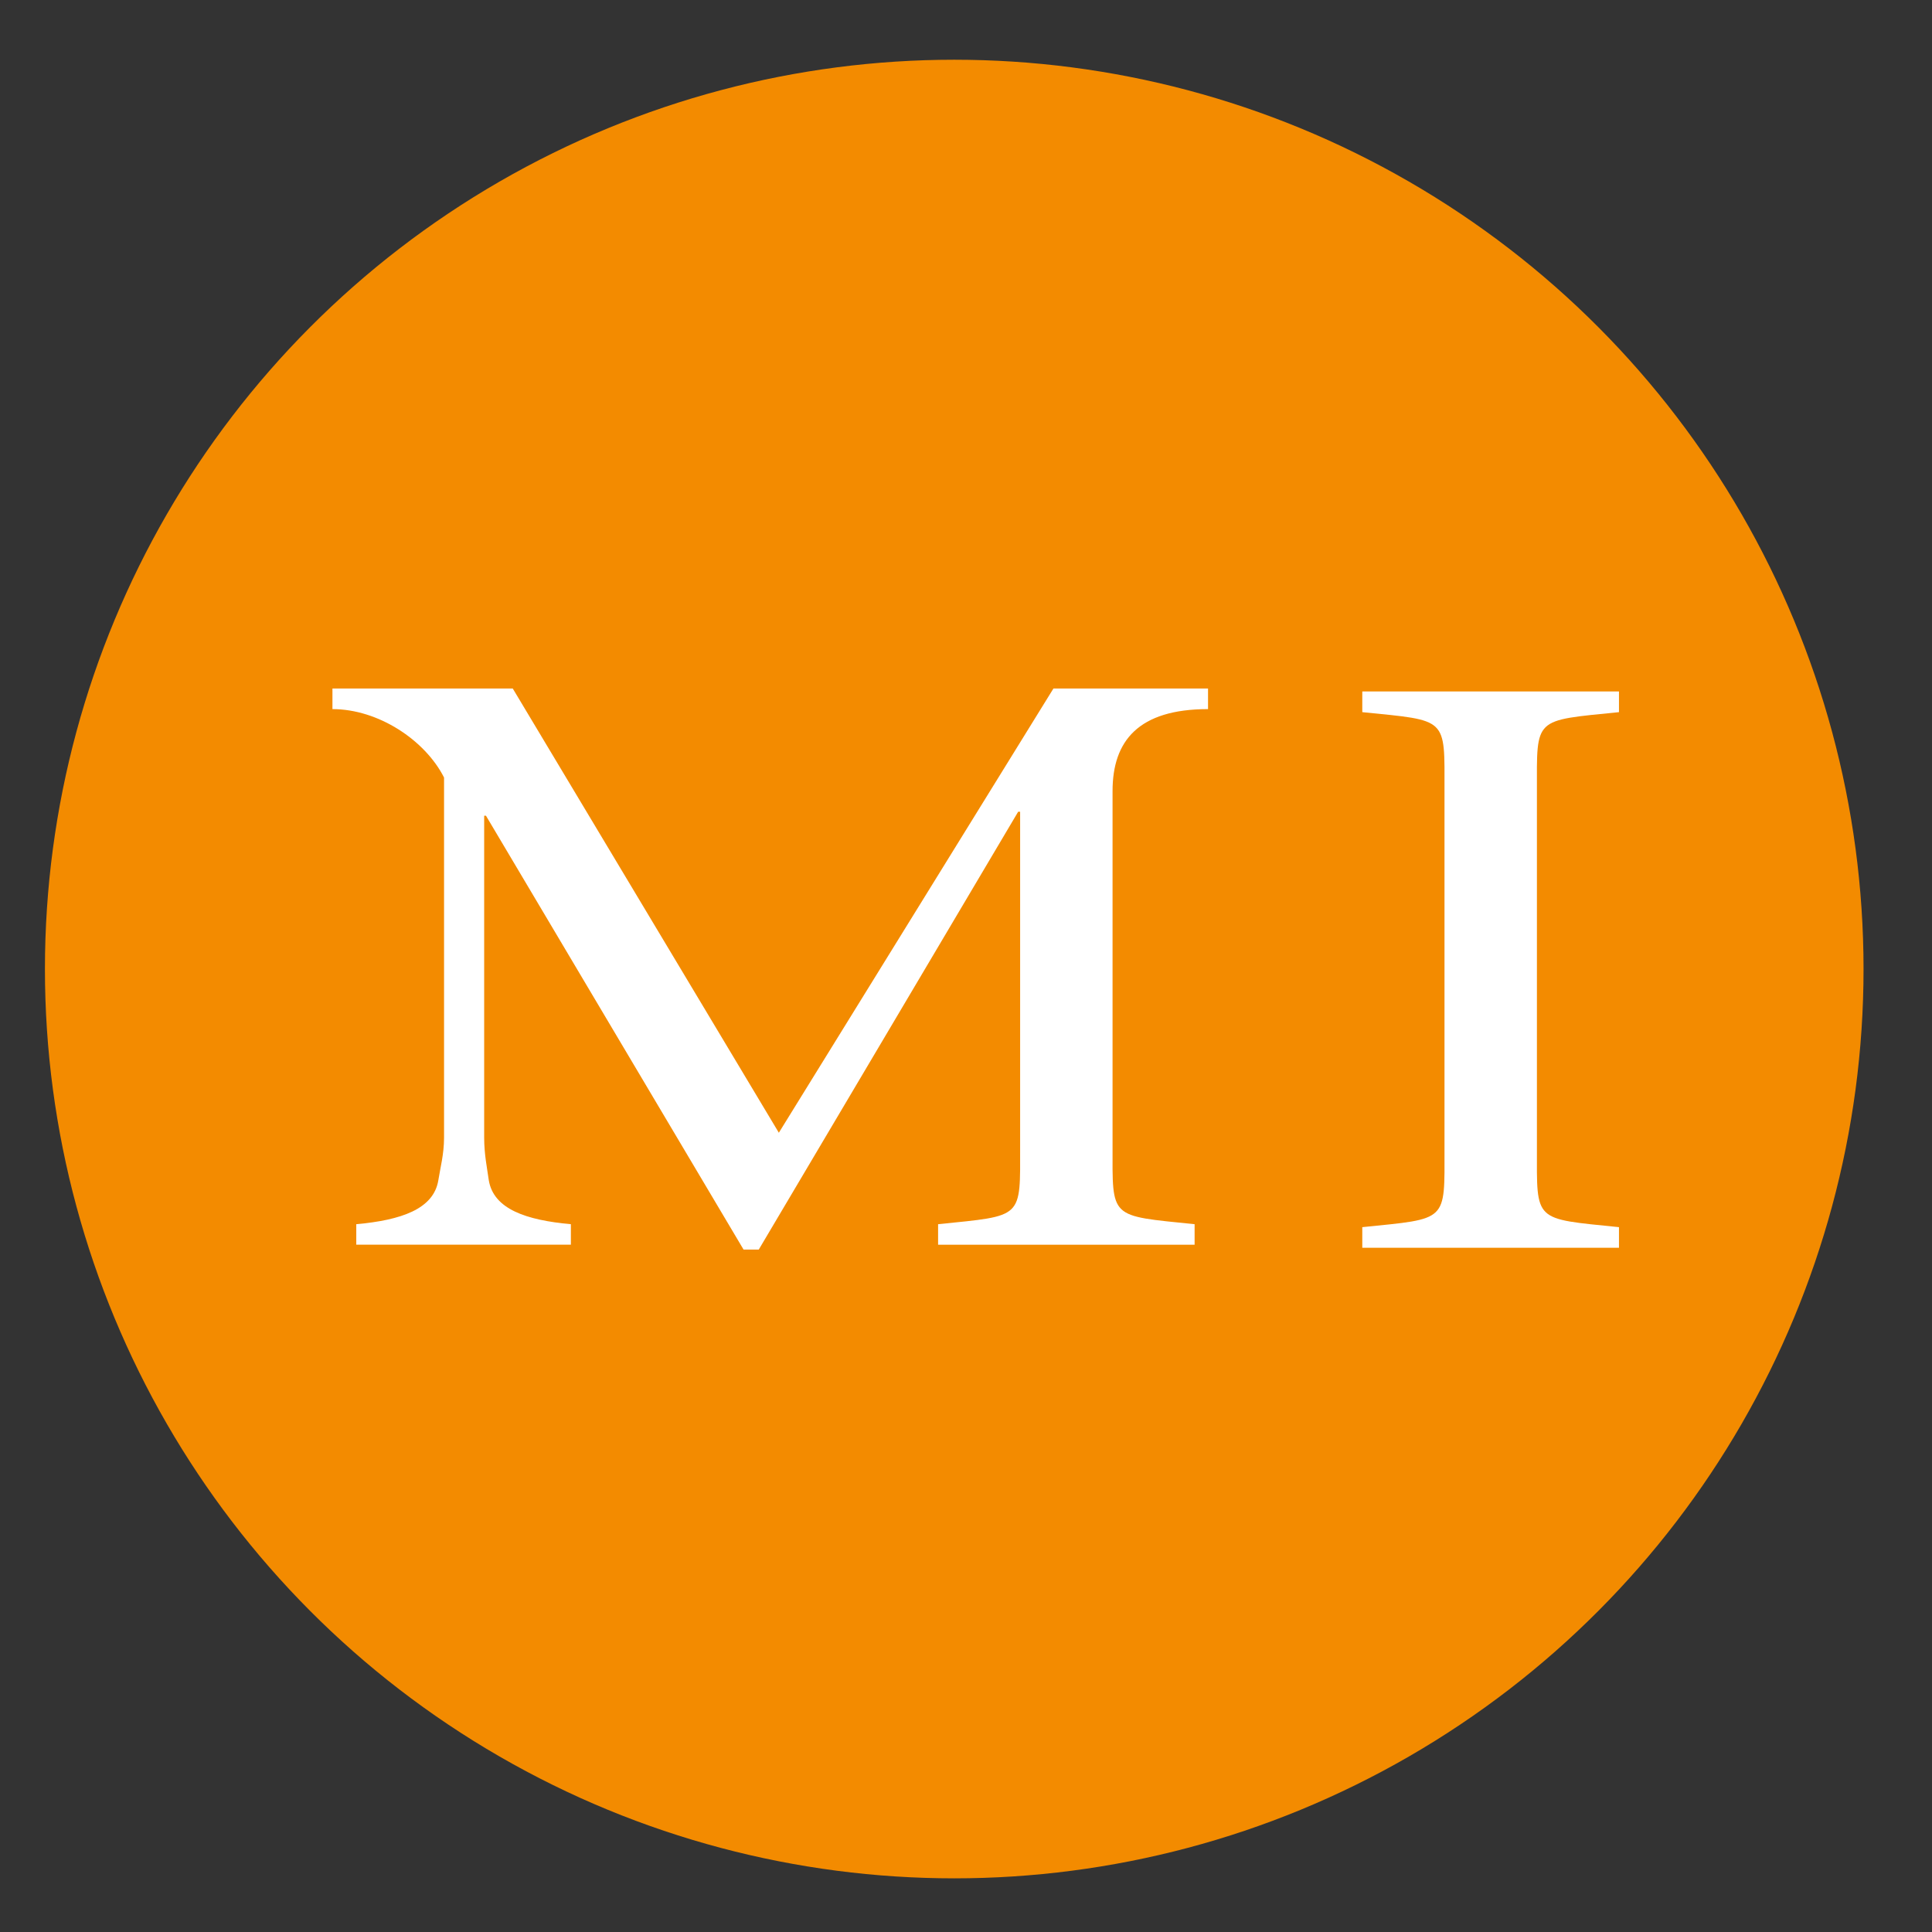
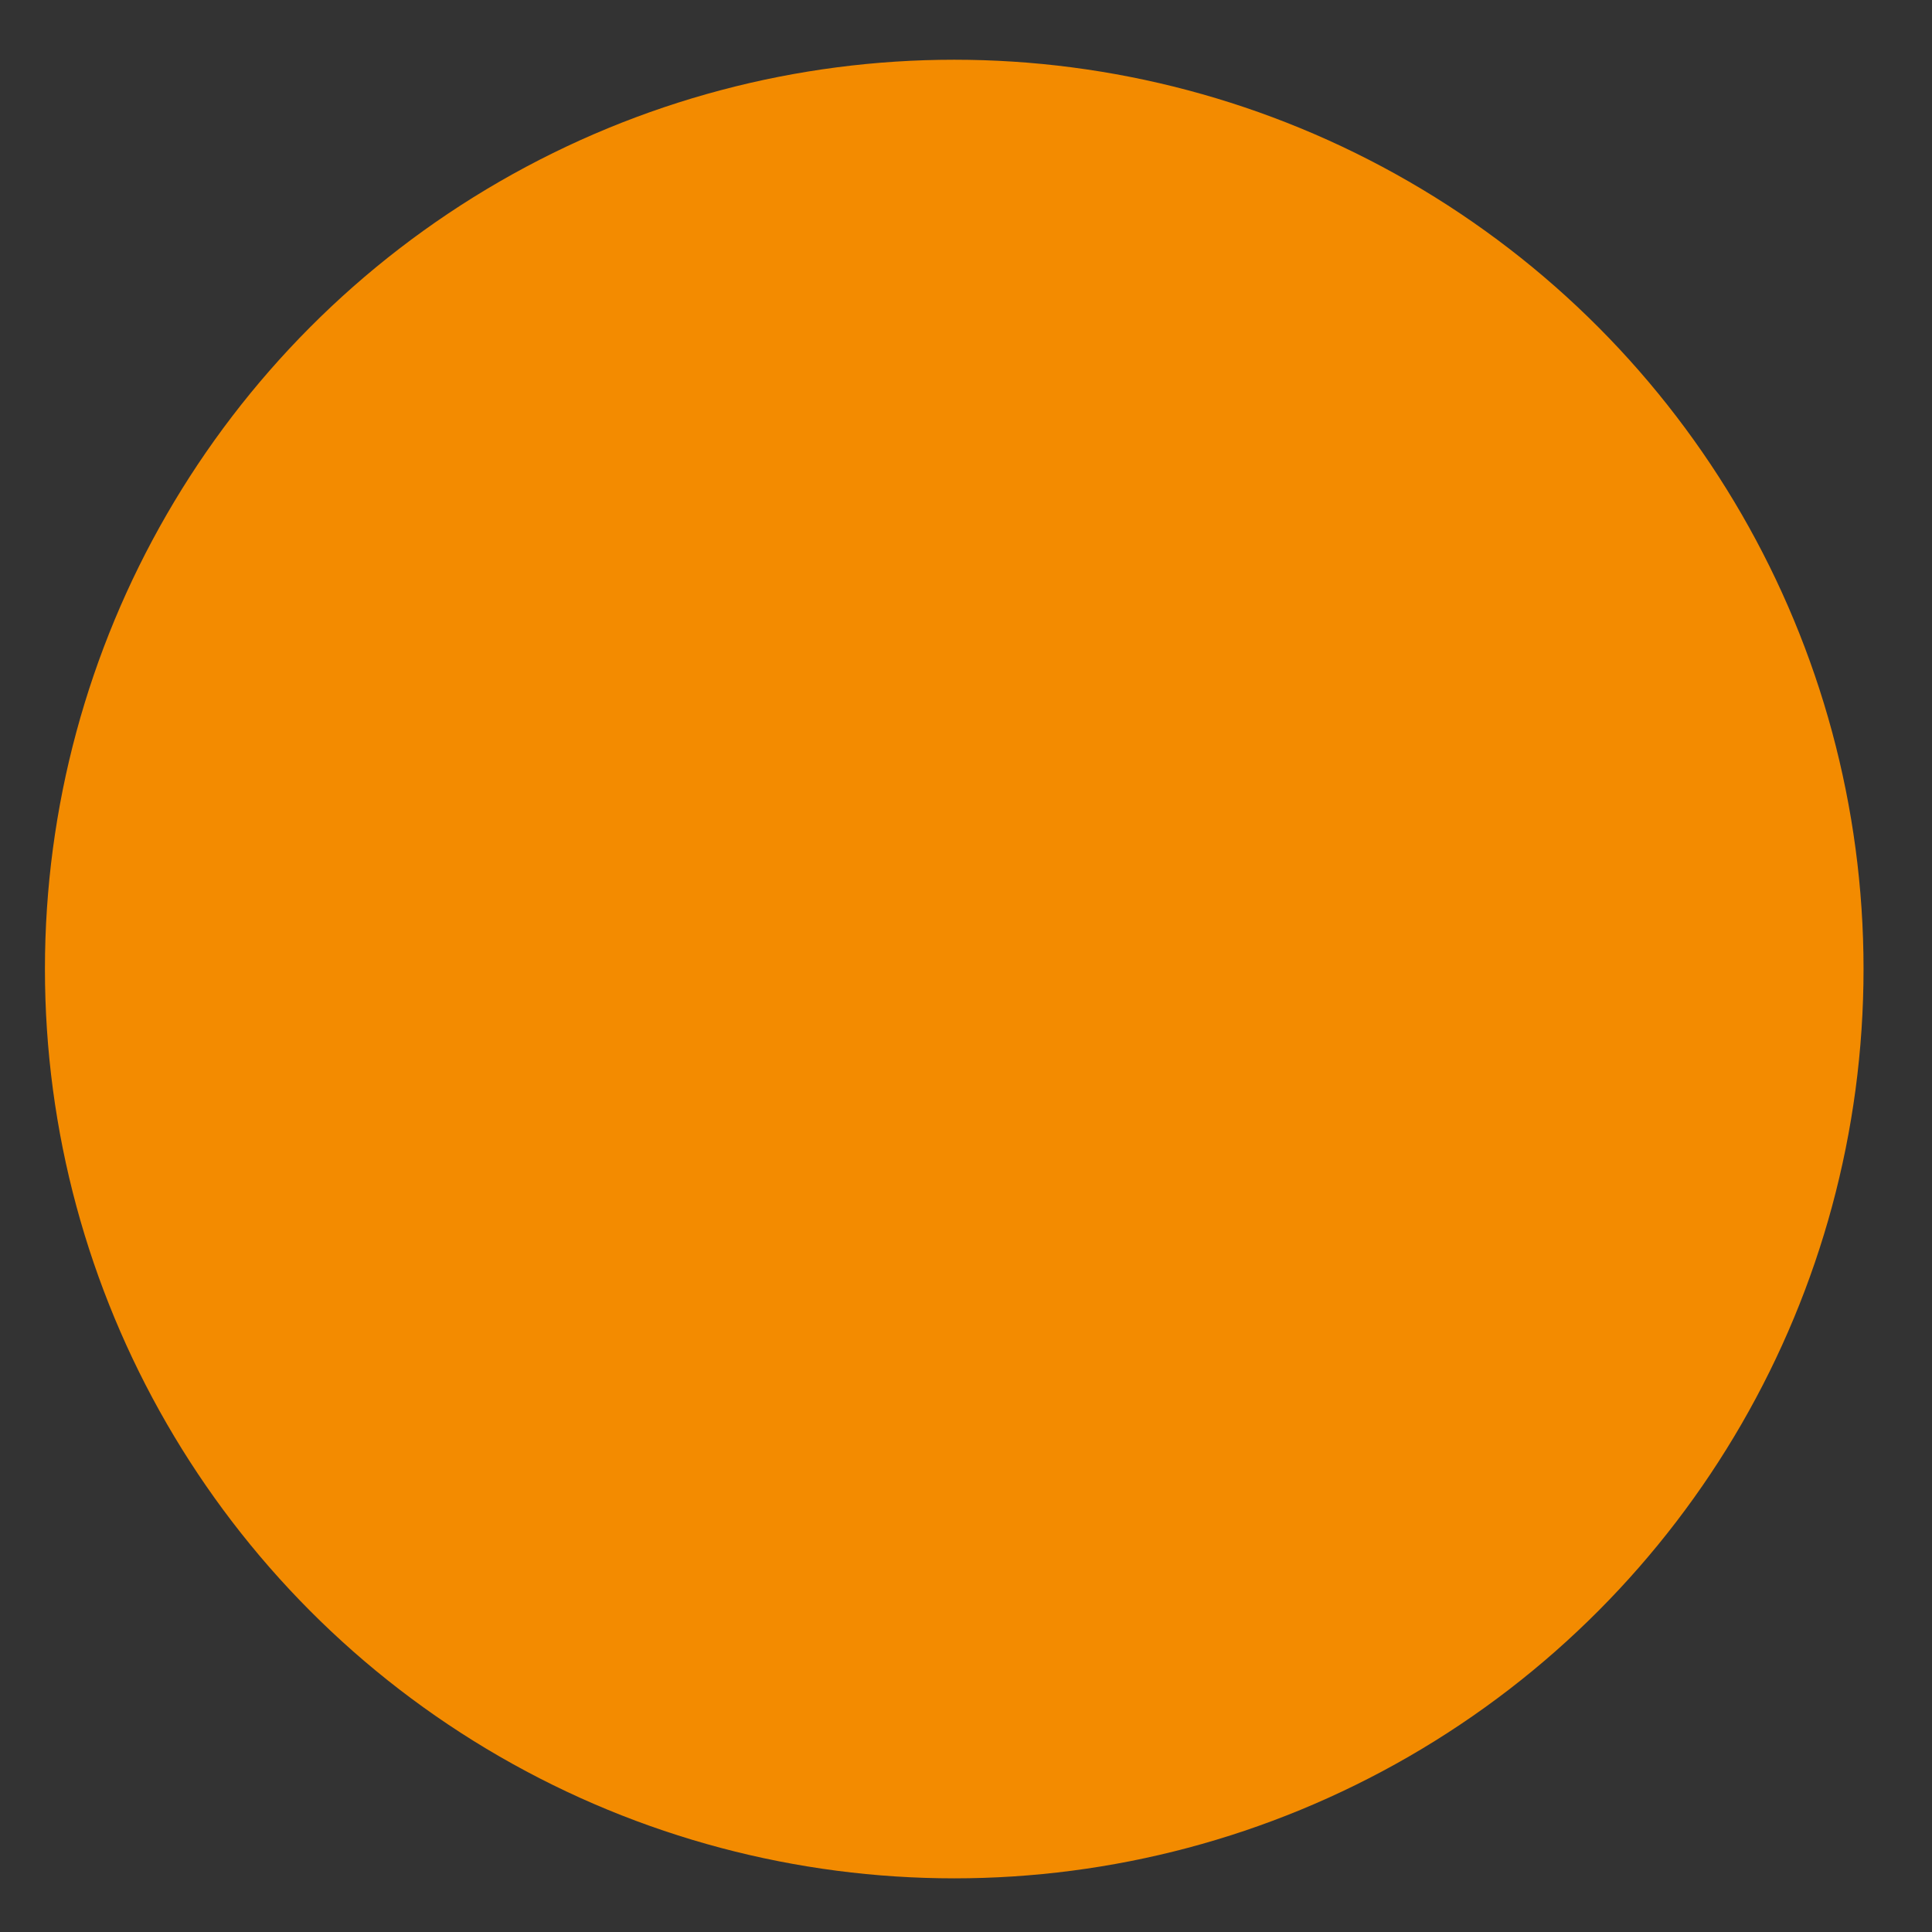
<svg xmlns="http://www.w3.org/2000/svg" version="1.1" x="0px" y="0px" width="180px" height="180px" viewBox="0 0 180 180" enable-background="new 0 0 180 180" xml:space="preserve">
  <rect x="0" y="0" width="180" height="180" fill="#333333" stroke="none" />
  <g id="Scholar">
</g>
  <g id="Research">
</g>
  <g id="Apply">
</g>
  <g id="MILE">
</g>
  <g id="Scholarship">
</g>
  <g id="Brunch">
</g>
  <g id="Welcome">
</g>
  <g id="Fellowship">
</g>
  <g id="Promise_Fund">
    <g>
      <circle fill="#F38B00" cx="88.904" cy="90.283" r="84.718" />
    </g>
    <g>
-       <path fill="#FFFFFF" d="M143.191,106.996c0,6.886-0.35,6.518,7.645,7.335v1.92h-23.915v-1.92c8.011-0.817,7.659-0.449,7.659-7.335    V73.677c0-6.885,0.352-6.518-7.659-7.327v-1.928h23.915v1.928c-7.994,0.81-7.645,0.442-7.645,7.327V106.996z" />
-       <path fill="#FFFFFF" d="M45.275,75.996h-0.166v29.982c0,1.56,0.267,2.813,0.433,3.997c0.451,2.671,3.472,3.704,7.645,4.08v1.91    H33.193v-1.91c4.18-0.376,7.2-1.409,7.643-4.08c0.185-1.184,0.535-2.438,0.535-3.997V72.441    c-1.769-3.488-6.126-6.375-10.398-6.375v-1.919h16.799l24.791,41.388l25.584-41.388h14.403v1.919c-6.491,0-8.896,2.97-8.896,7.635    v33.02c0,6.887-0.35,6.51,7.645,7.335v1.91H87.4v-1.91c7.992-0.825,7.643-0.448,7.643-7.335V75.629h-0.184l-24.166,40.79h-1.418    L45.275,75.996z" />
-     </g>
+       </g>
  </g>
</svg>